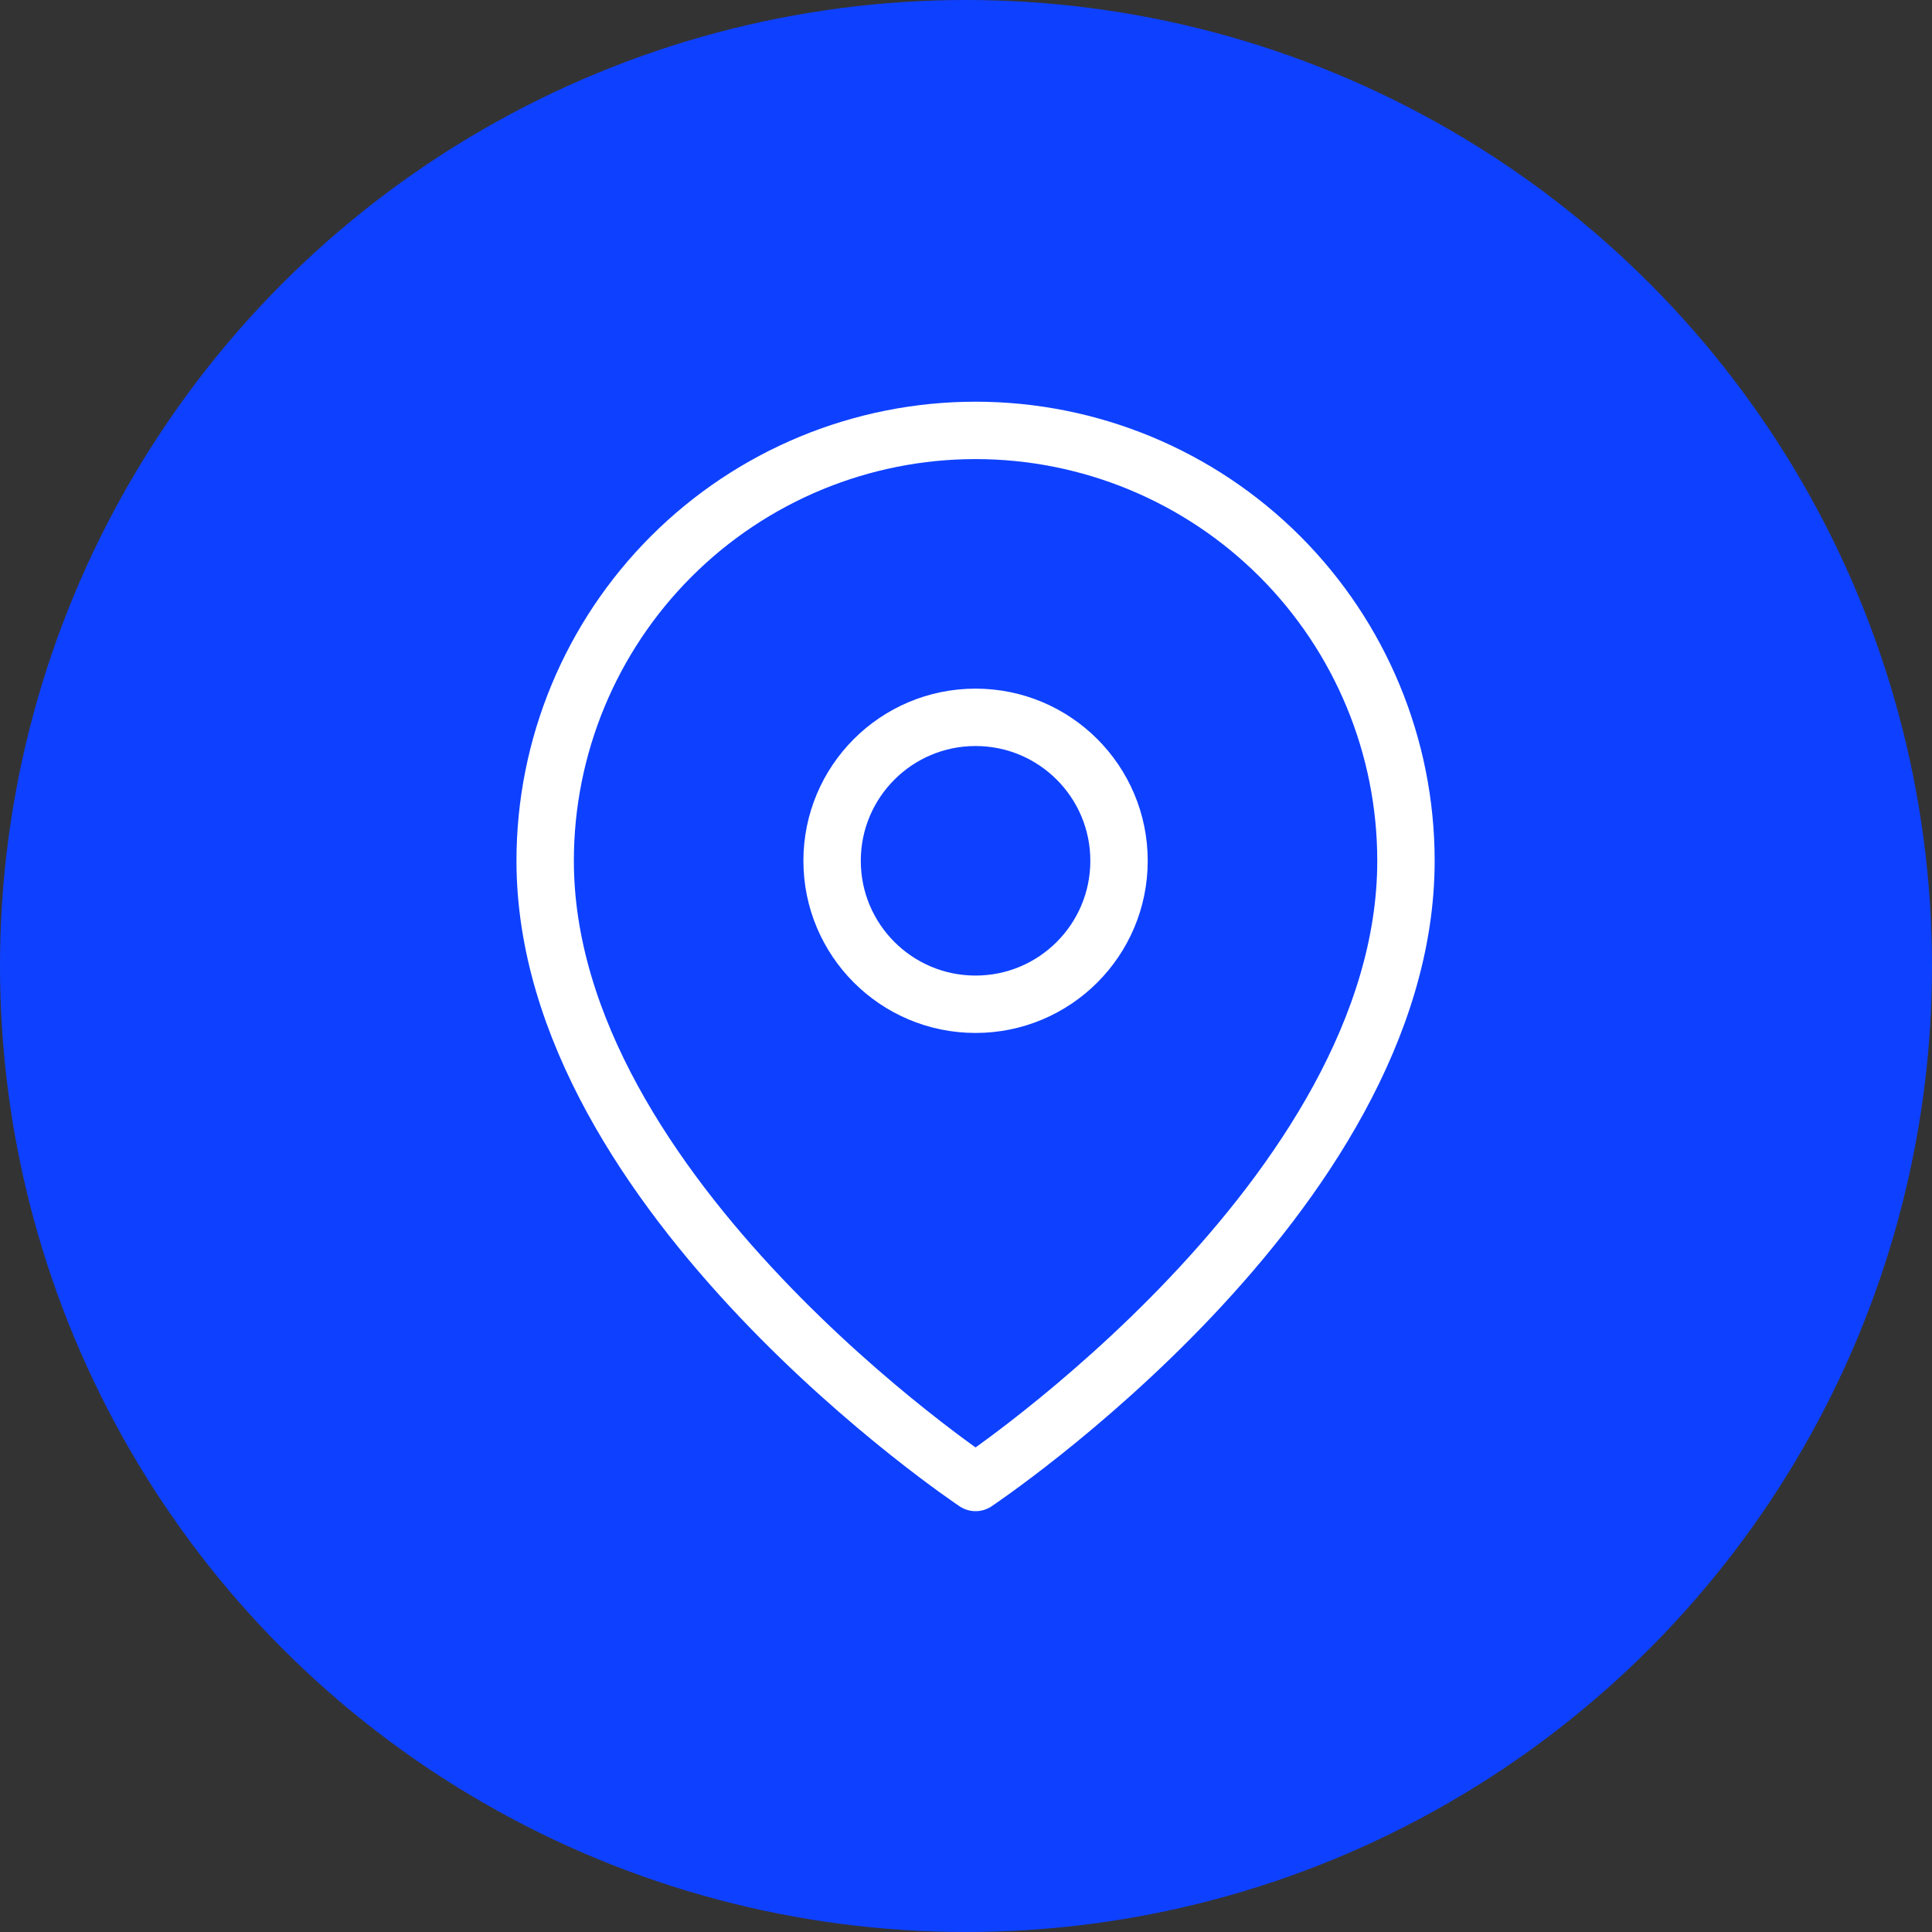
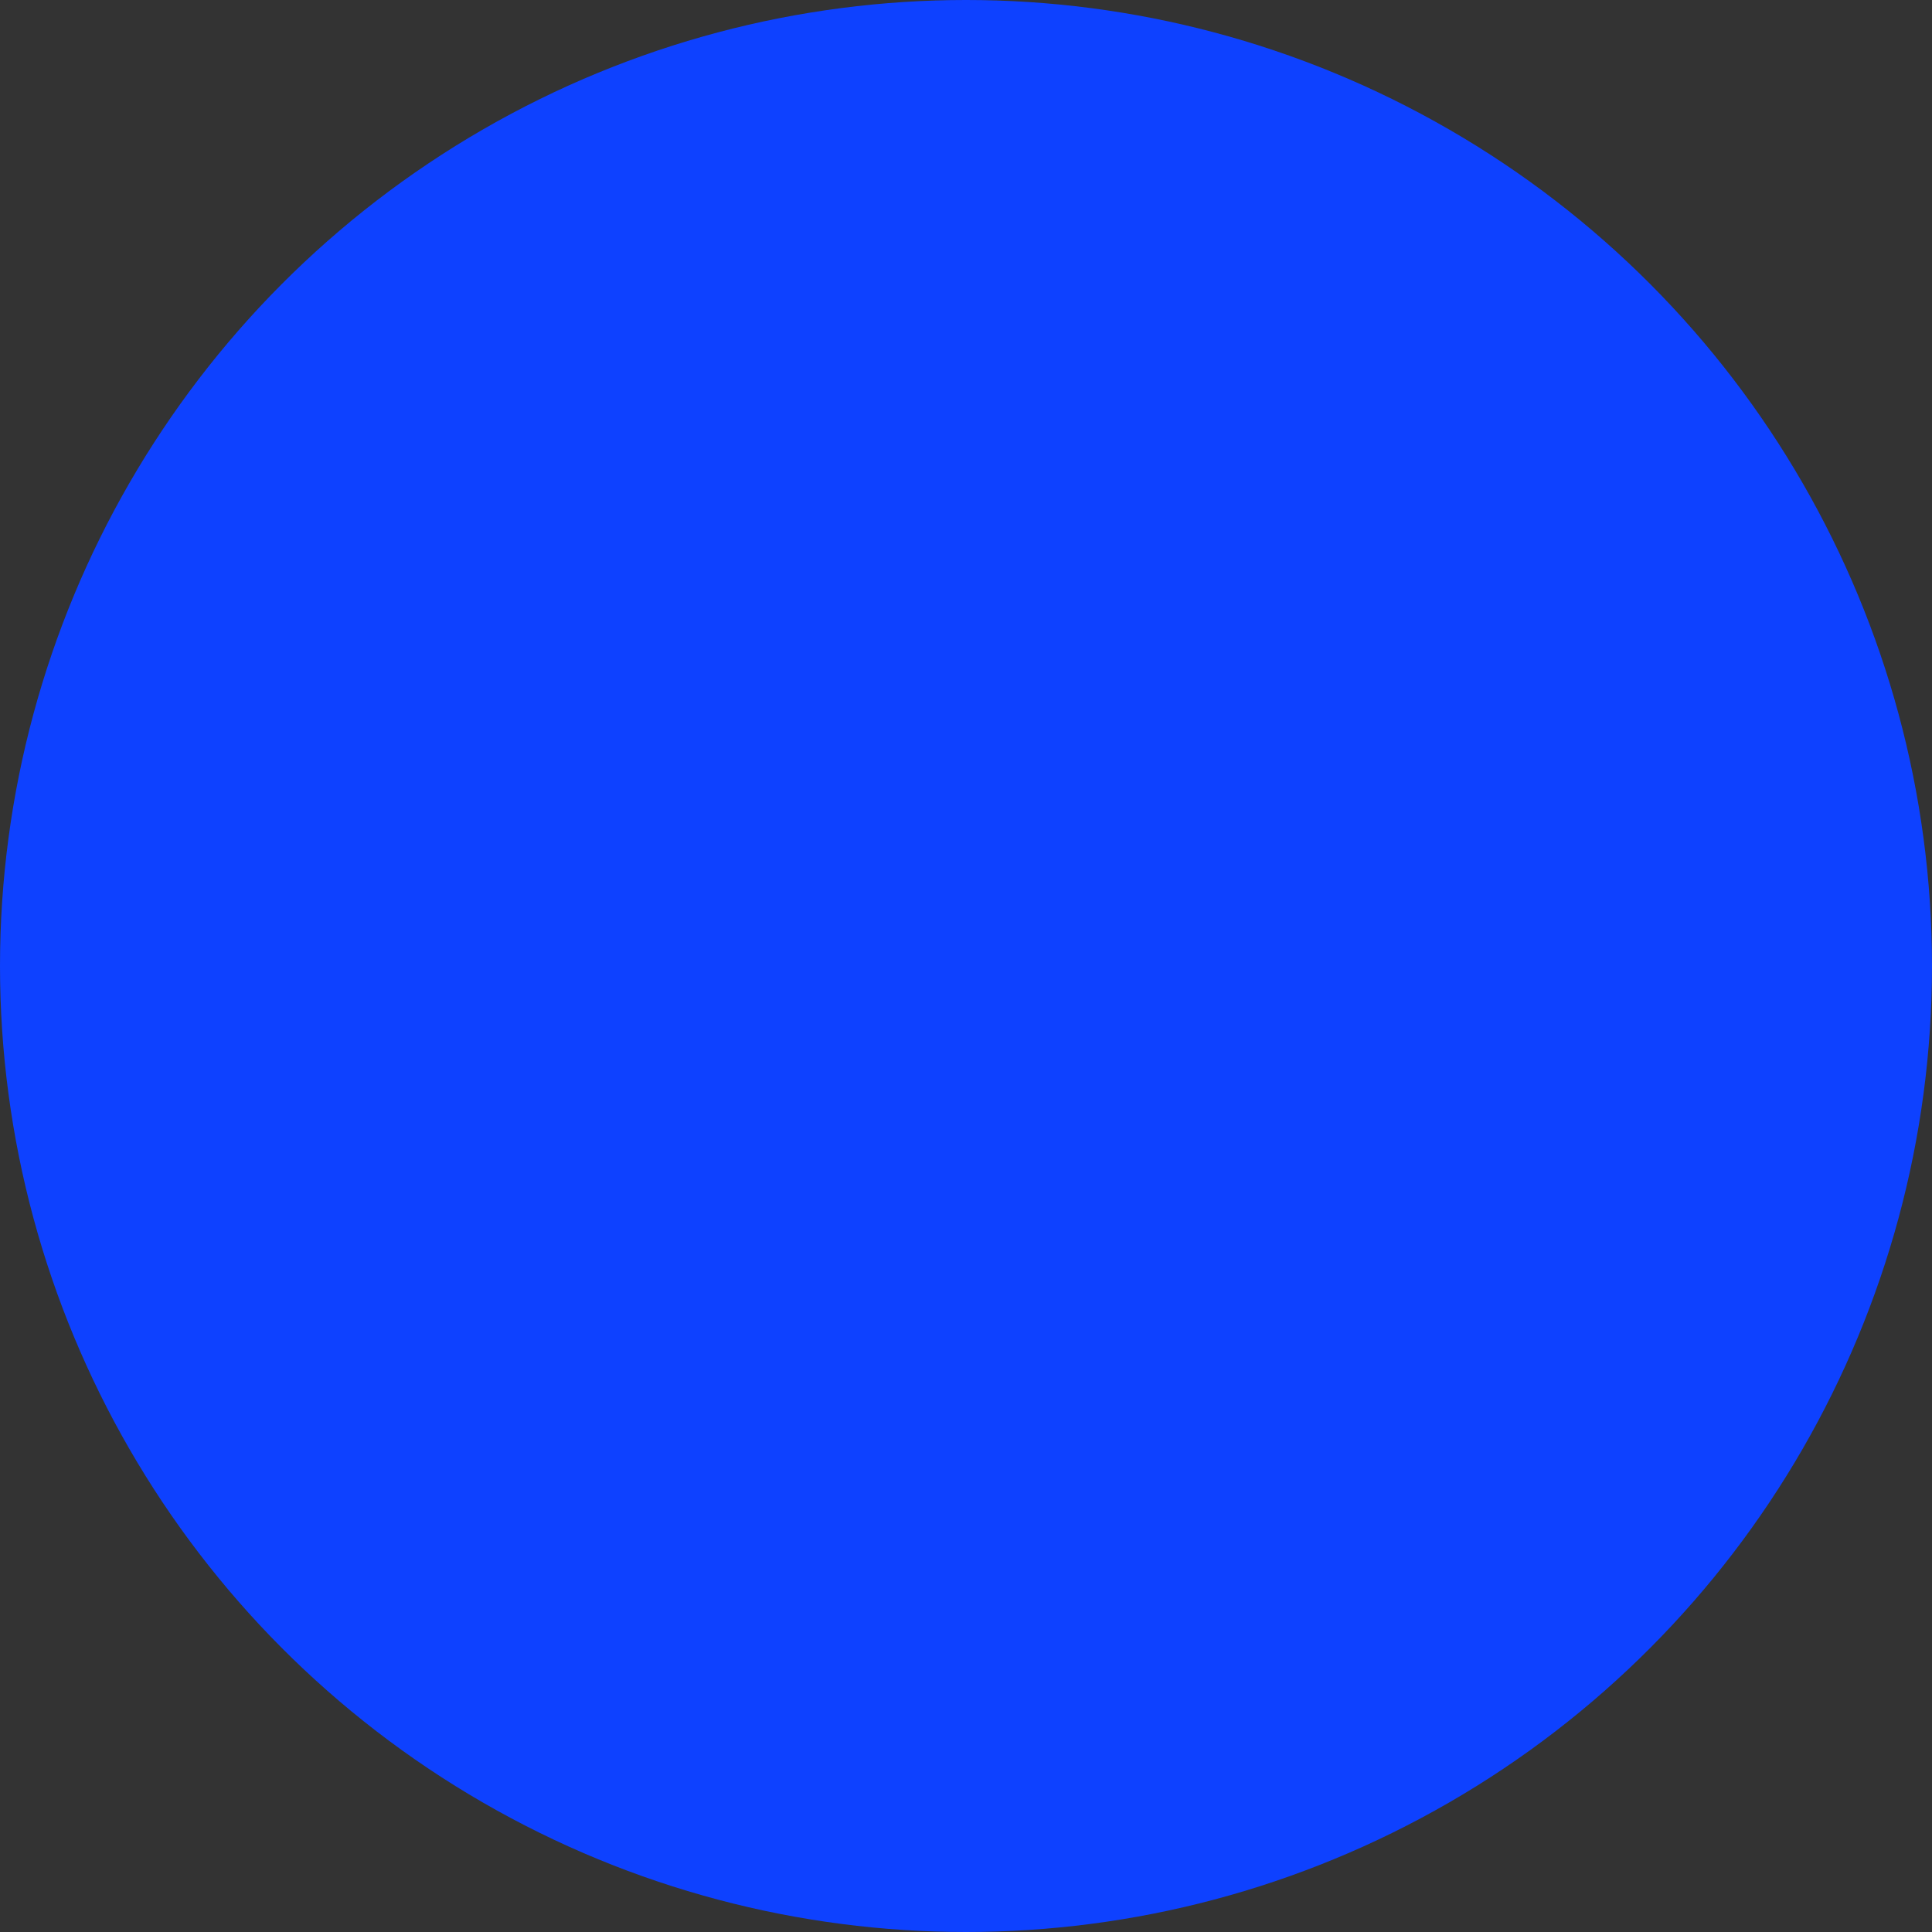
<svg xmlns="http://www.w3.org/2000/svg" width="101" height="101" viewBox="0 0 101 101" fill="none">
  <rect x="0" y="0" width="101" height="101" fill="#333333" stroke="none" />
  <circle cx="50.5" cy="50.5" r="50.5" fill="#0E41FF" />
-   <path d="M73.5 45C73.5 62.5 51 77.5 51 77.5C51 77.5 28.5 62.5 28.5 45C28.5 39.033 30.87 33.31 35.09 29.09C39.31 24.87 45.033 22.5 51 22.5C56.967 22.5 62.69 24.87 66.91 29.09C71.129 33.31 73.5 39.033 73.5 45Z" stroke="white" stroke-width="3" stroke-linecap="round" stroke-linejoin="round" />
-   <path d="M51 52.5C55.142 52.5 58.5 49.142 58.5 45C58.5 40.858 55.142 37.5 51 37.5C46.858 37.5 43.5 40.858 43.5 45C43.5 49.142 46.858 52.5 51 52.5Z" stroke="white" stroke-width="3" stroke-linecap="round" stroke-linejoin="round" />
</svg>